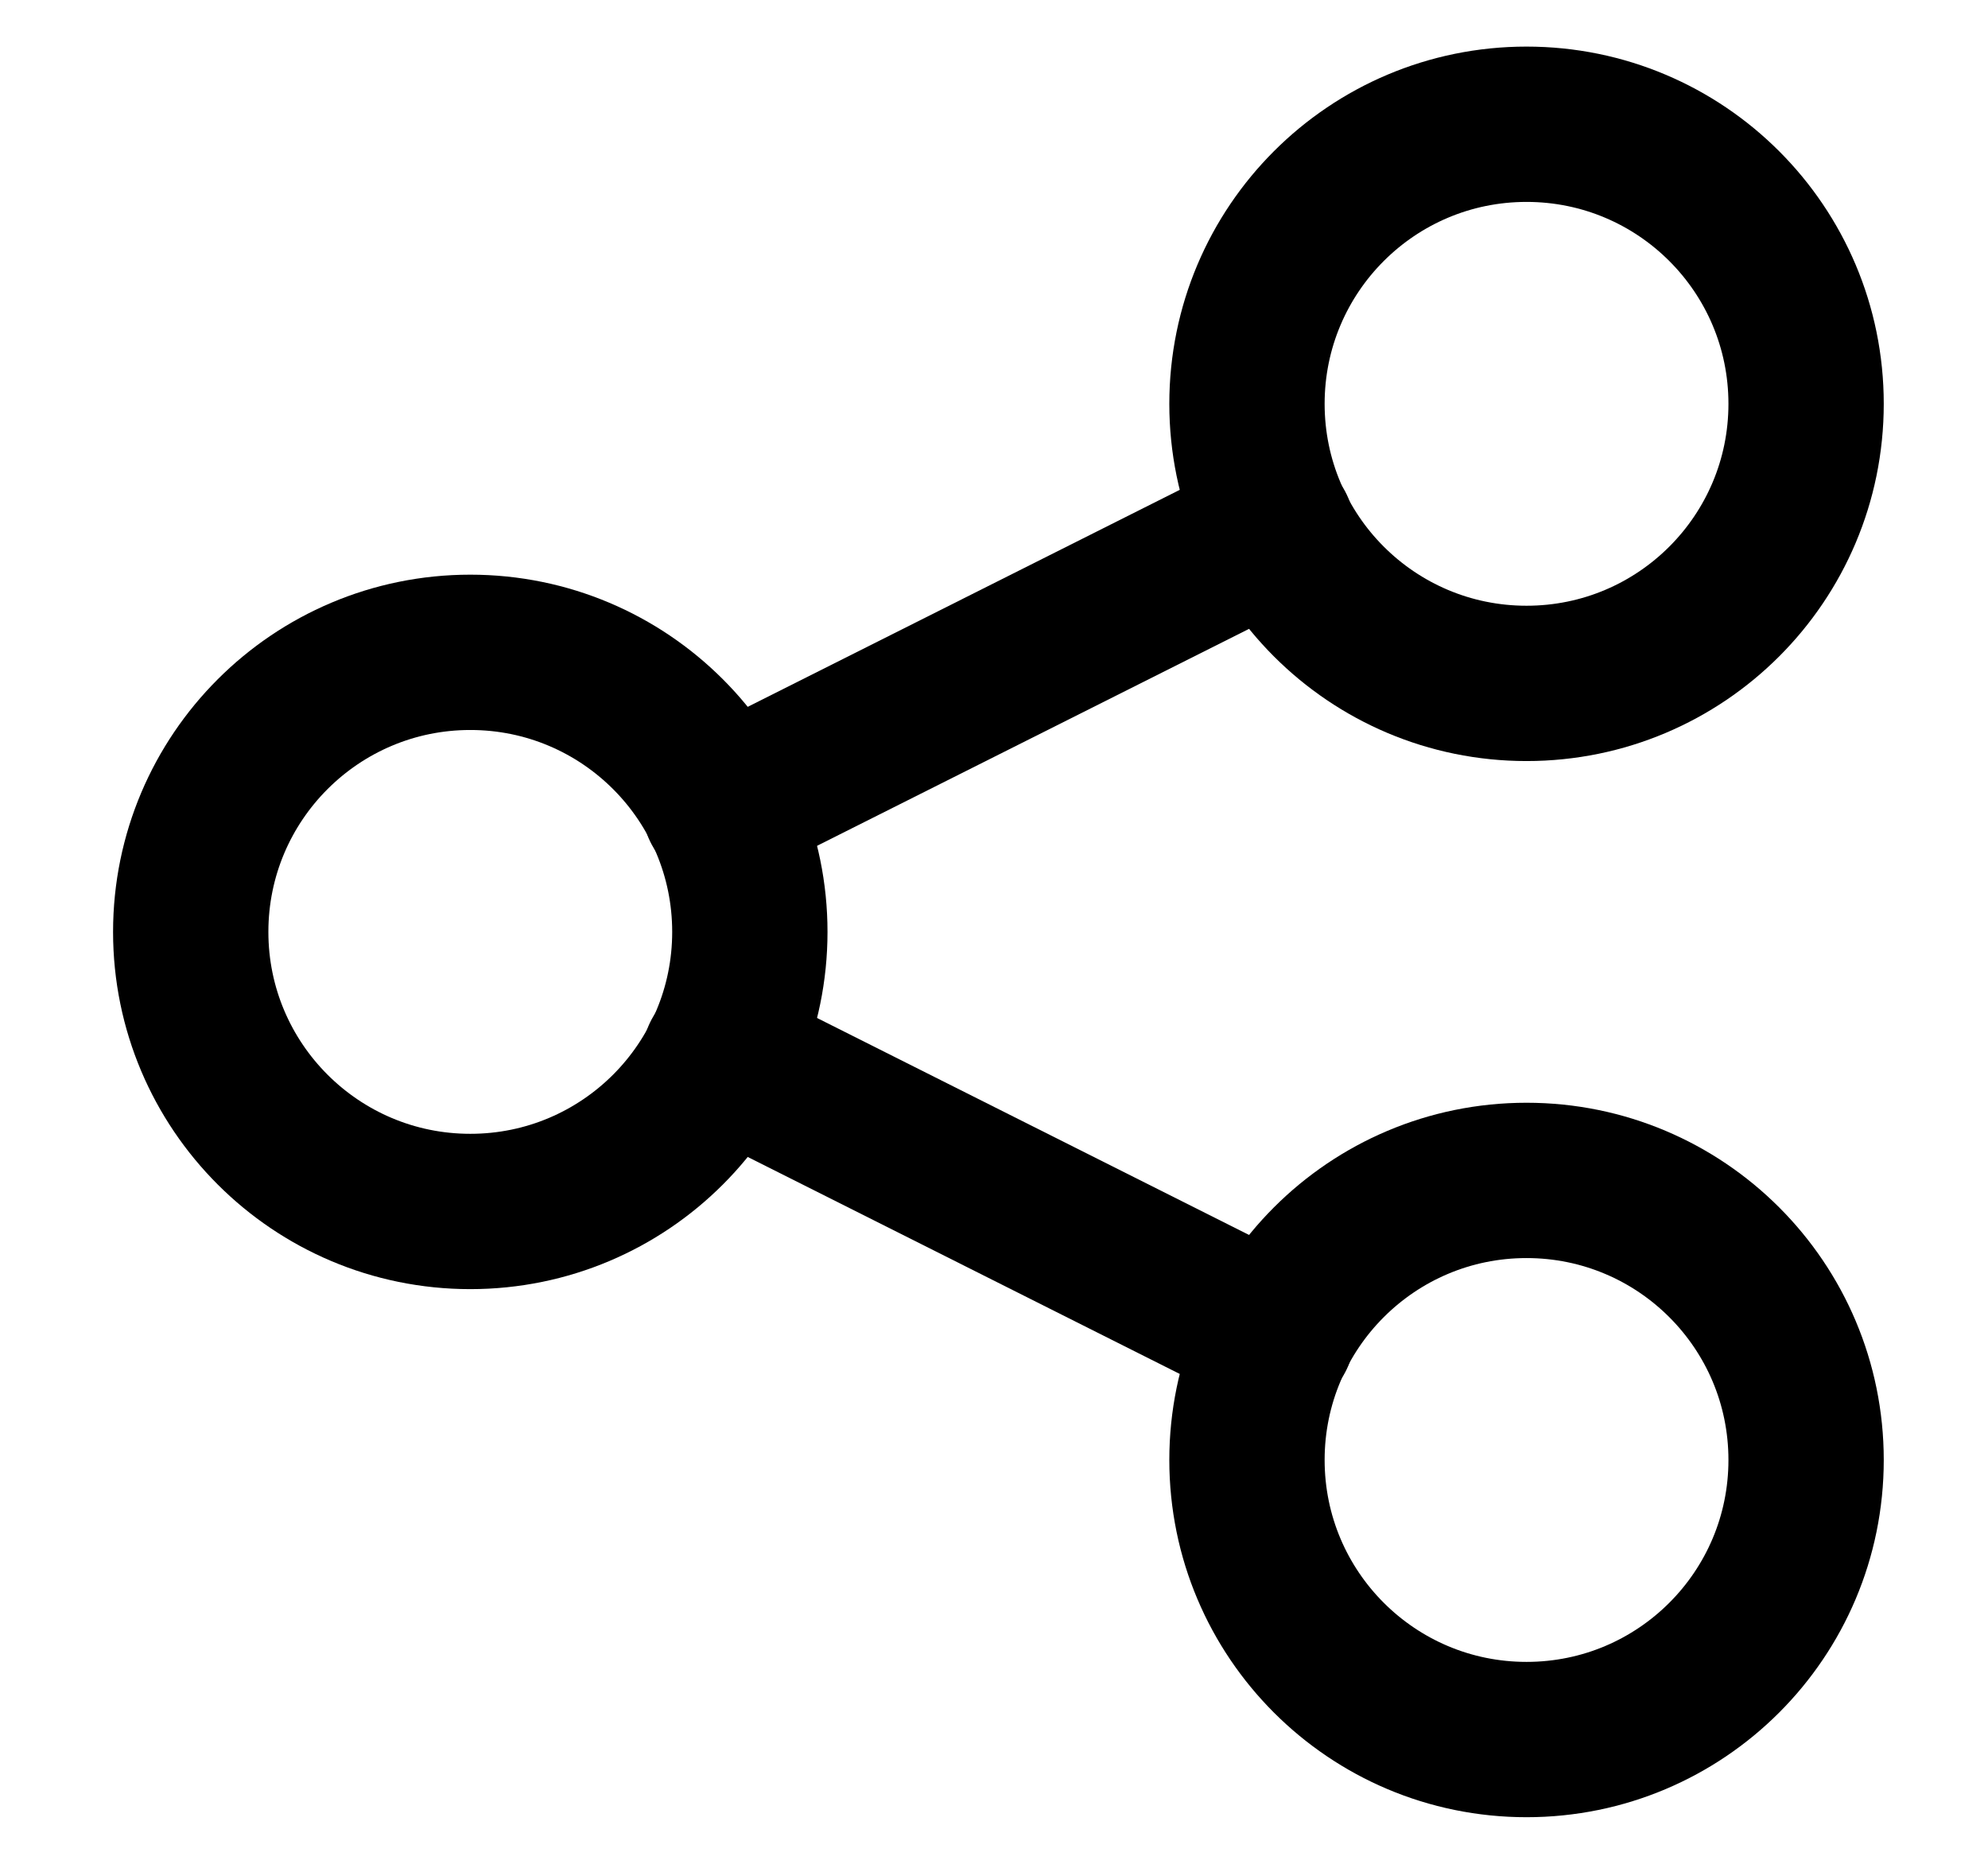
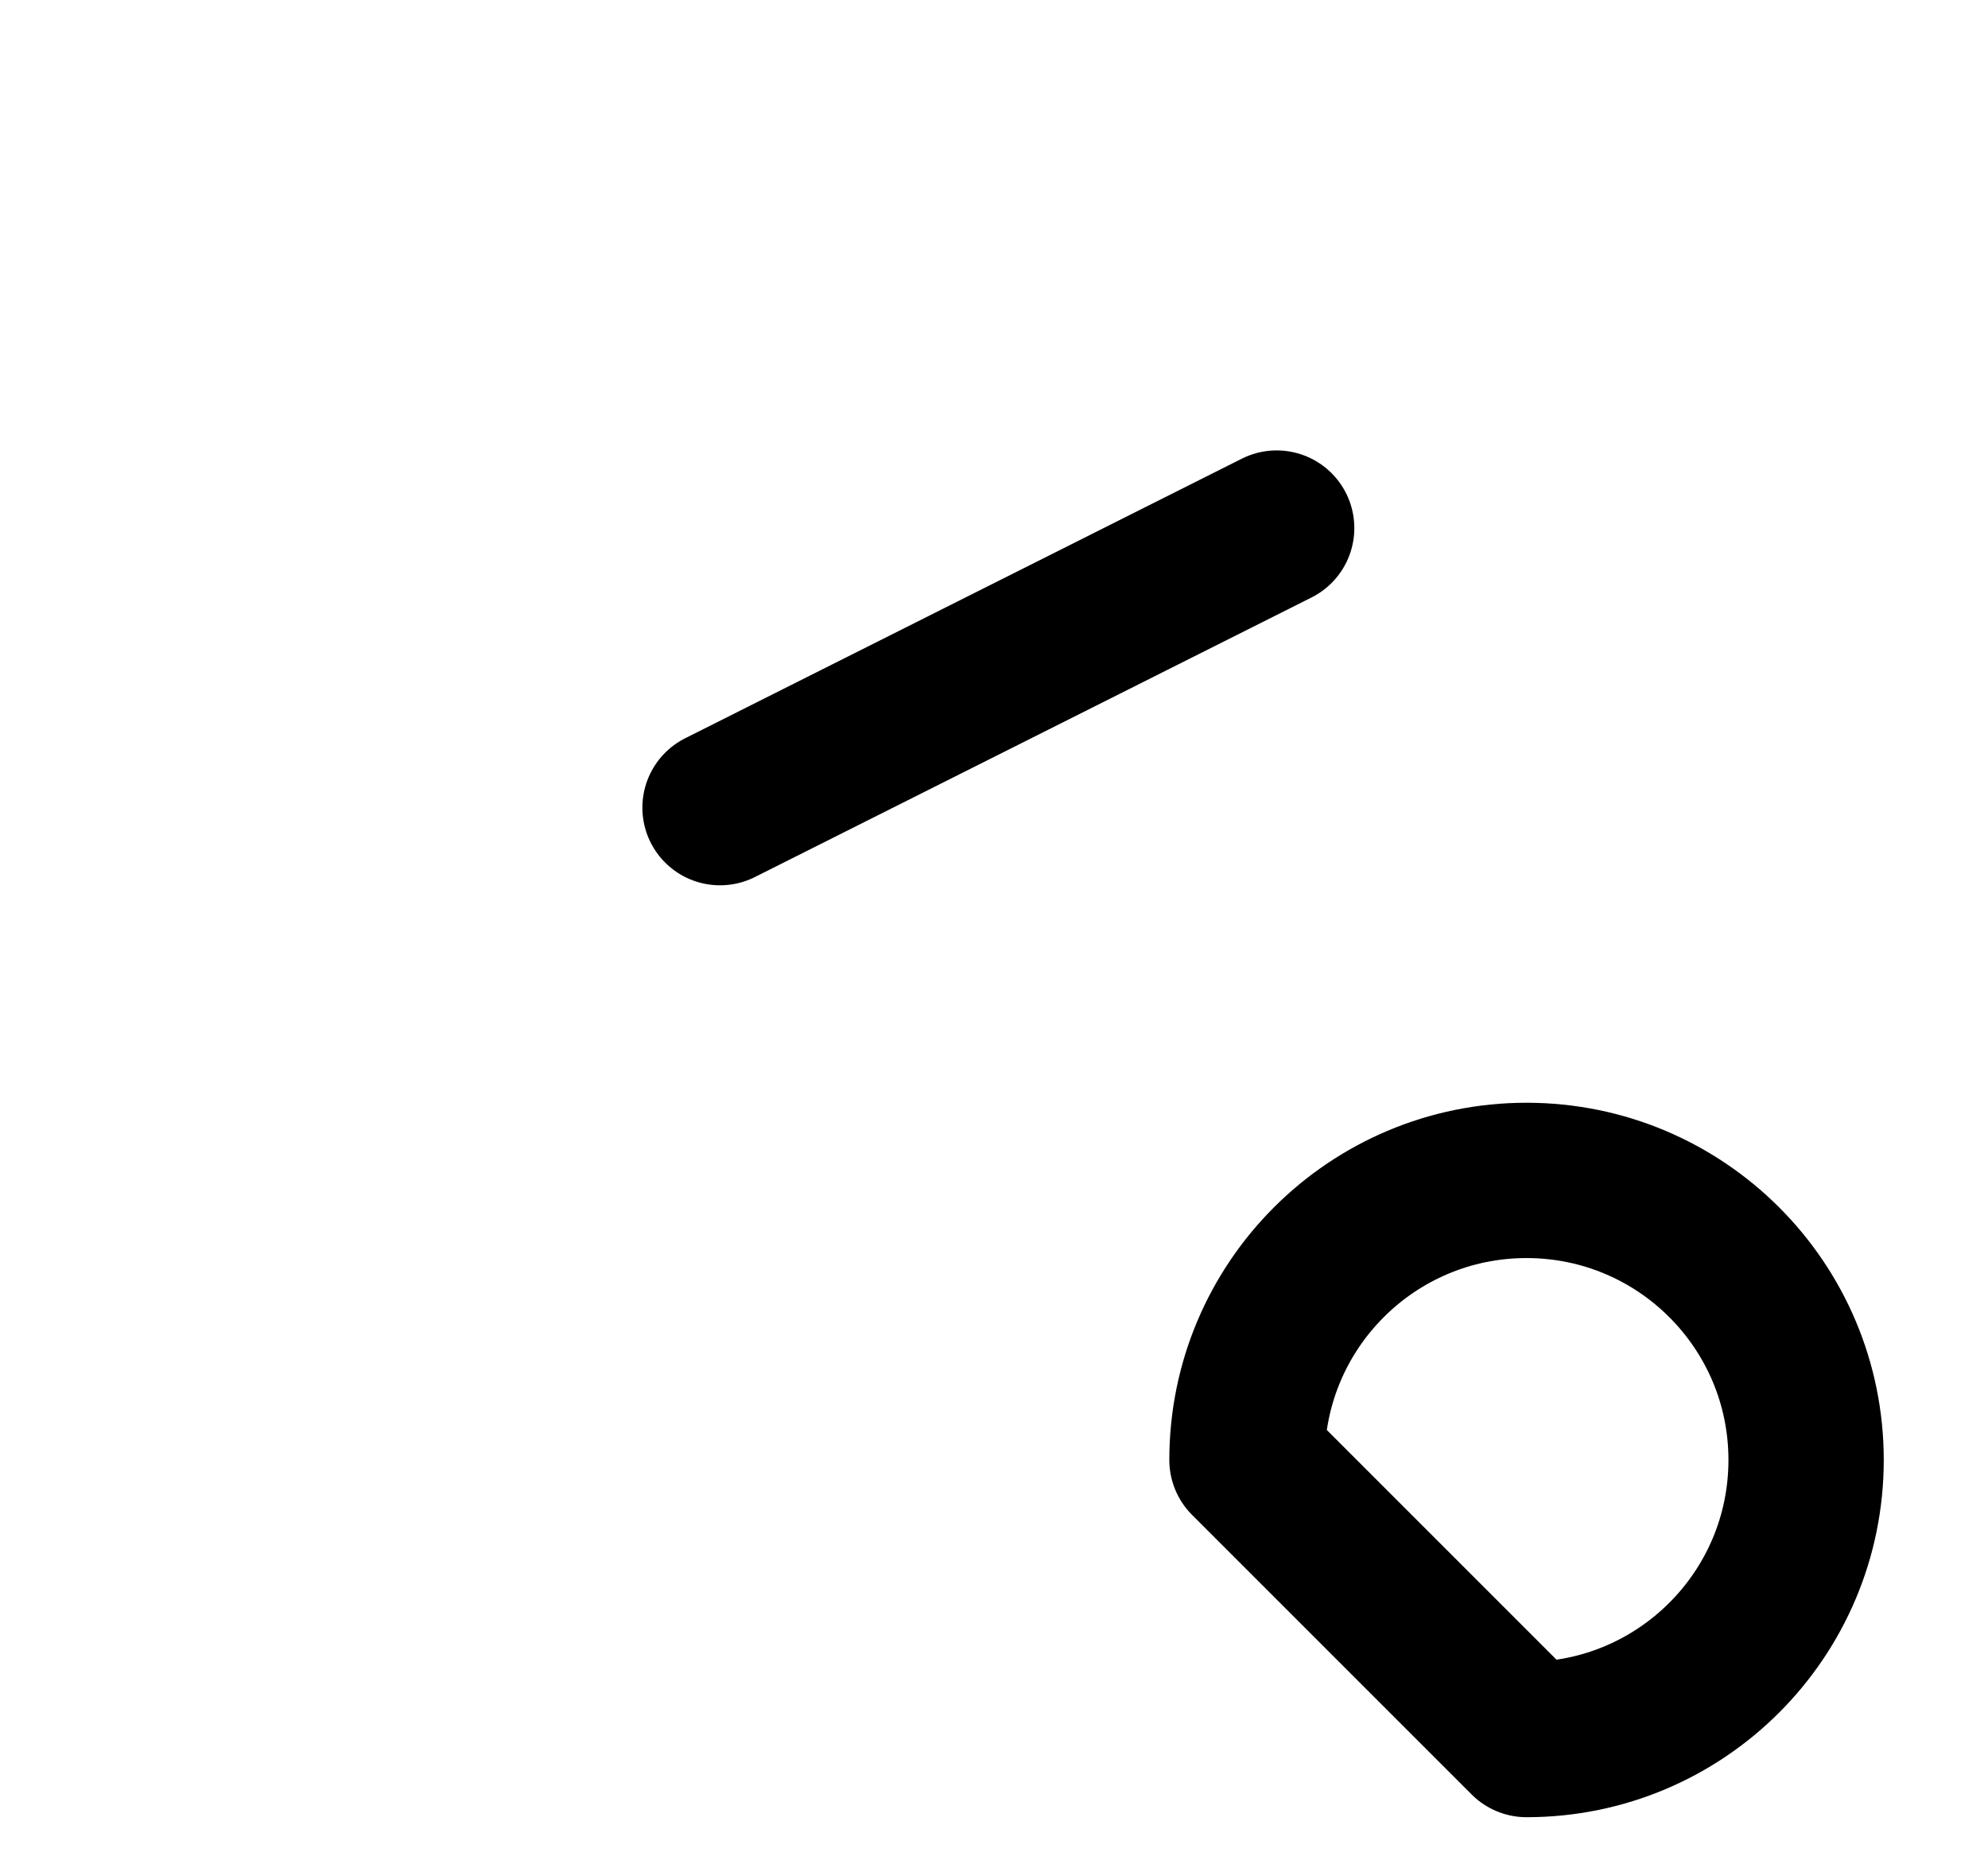
<svg xmlns="http://www.w3.org/2000/svg" class="icon" width="16" height="15" viewBox="0 0 16 15" fill="none">
-   <path d="M3.785 9.75C5.028 9.75 6.035 8.743 6.035 7.5C6.035 6.257 5.028 5.25 3.785 5.25C2.543 5.25 1.535 6.257 1.535 7.5C1.535 8.743 2.543 9.75 3.785 9.75Z" stroke="currentColor" stroke-width="1.25" stroke-linecap="round" stroke-linejoin="round" />
-   <path d="M12.286 14C13.529 14 14.536 12.993 14.536 11.75C14.536 10.507 13.529 9.5 12.286 9.5C11.043 9.5 10.036 10.507 10.036 11.75C10.036 12.993 11.043 14 12.286 14Z" stroke="currentColor" stroke-width="1.25" stroke-linecap="round" stroke-linejoin="round" />
-   <path d="M12.286 5.5C13.529 5.5 14.536 4.493 14.536 3.25C14.536 2.007 13.529 1 12.286 1C11.043 1 10.036 2.007 10.036 3.25C10.036 4.493 11.043 5.5 12.286 5.5Z" stroke="currentColor" stroke-width="1.25" stroke-linecap="round" stroke-linejoin="round" />
+   <path d="M12.286 14C13.529 14 14.536 12.993 14.536 11.75C14.536 10.507 13.529 9.5 12.286 9.5C11.043 9.5 10.036 10.507 10.036 11.75Z" stroke="currentColor" stroke-width="1.25" stroke-linecap="round" stroke-linejoin="round" />
  <path d="M5.795 6.5L10.275 4.25" stroke="currentColor" stroke-width="1.25" stroke-linecap="round" stroke-linejoin="round" />
-   <path d="M5.795 8.5L10.275 10.75" stroke="currentColor" stroke-width="1.25" stroke-linecap="round" stroke-linejoin="round" />
</svg>